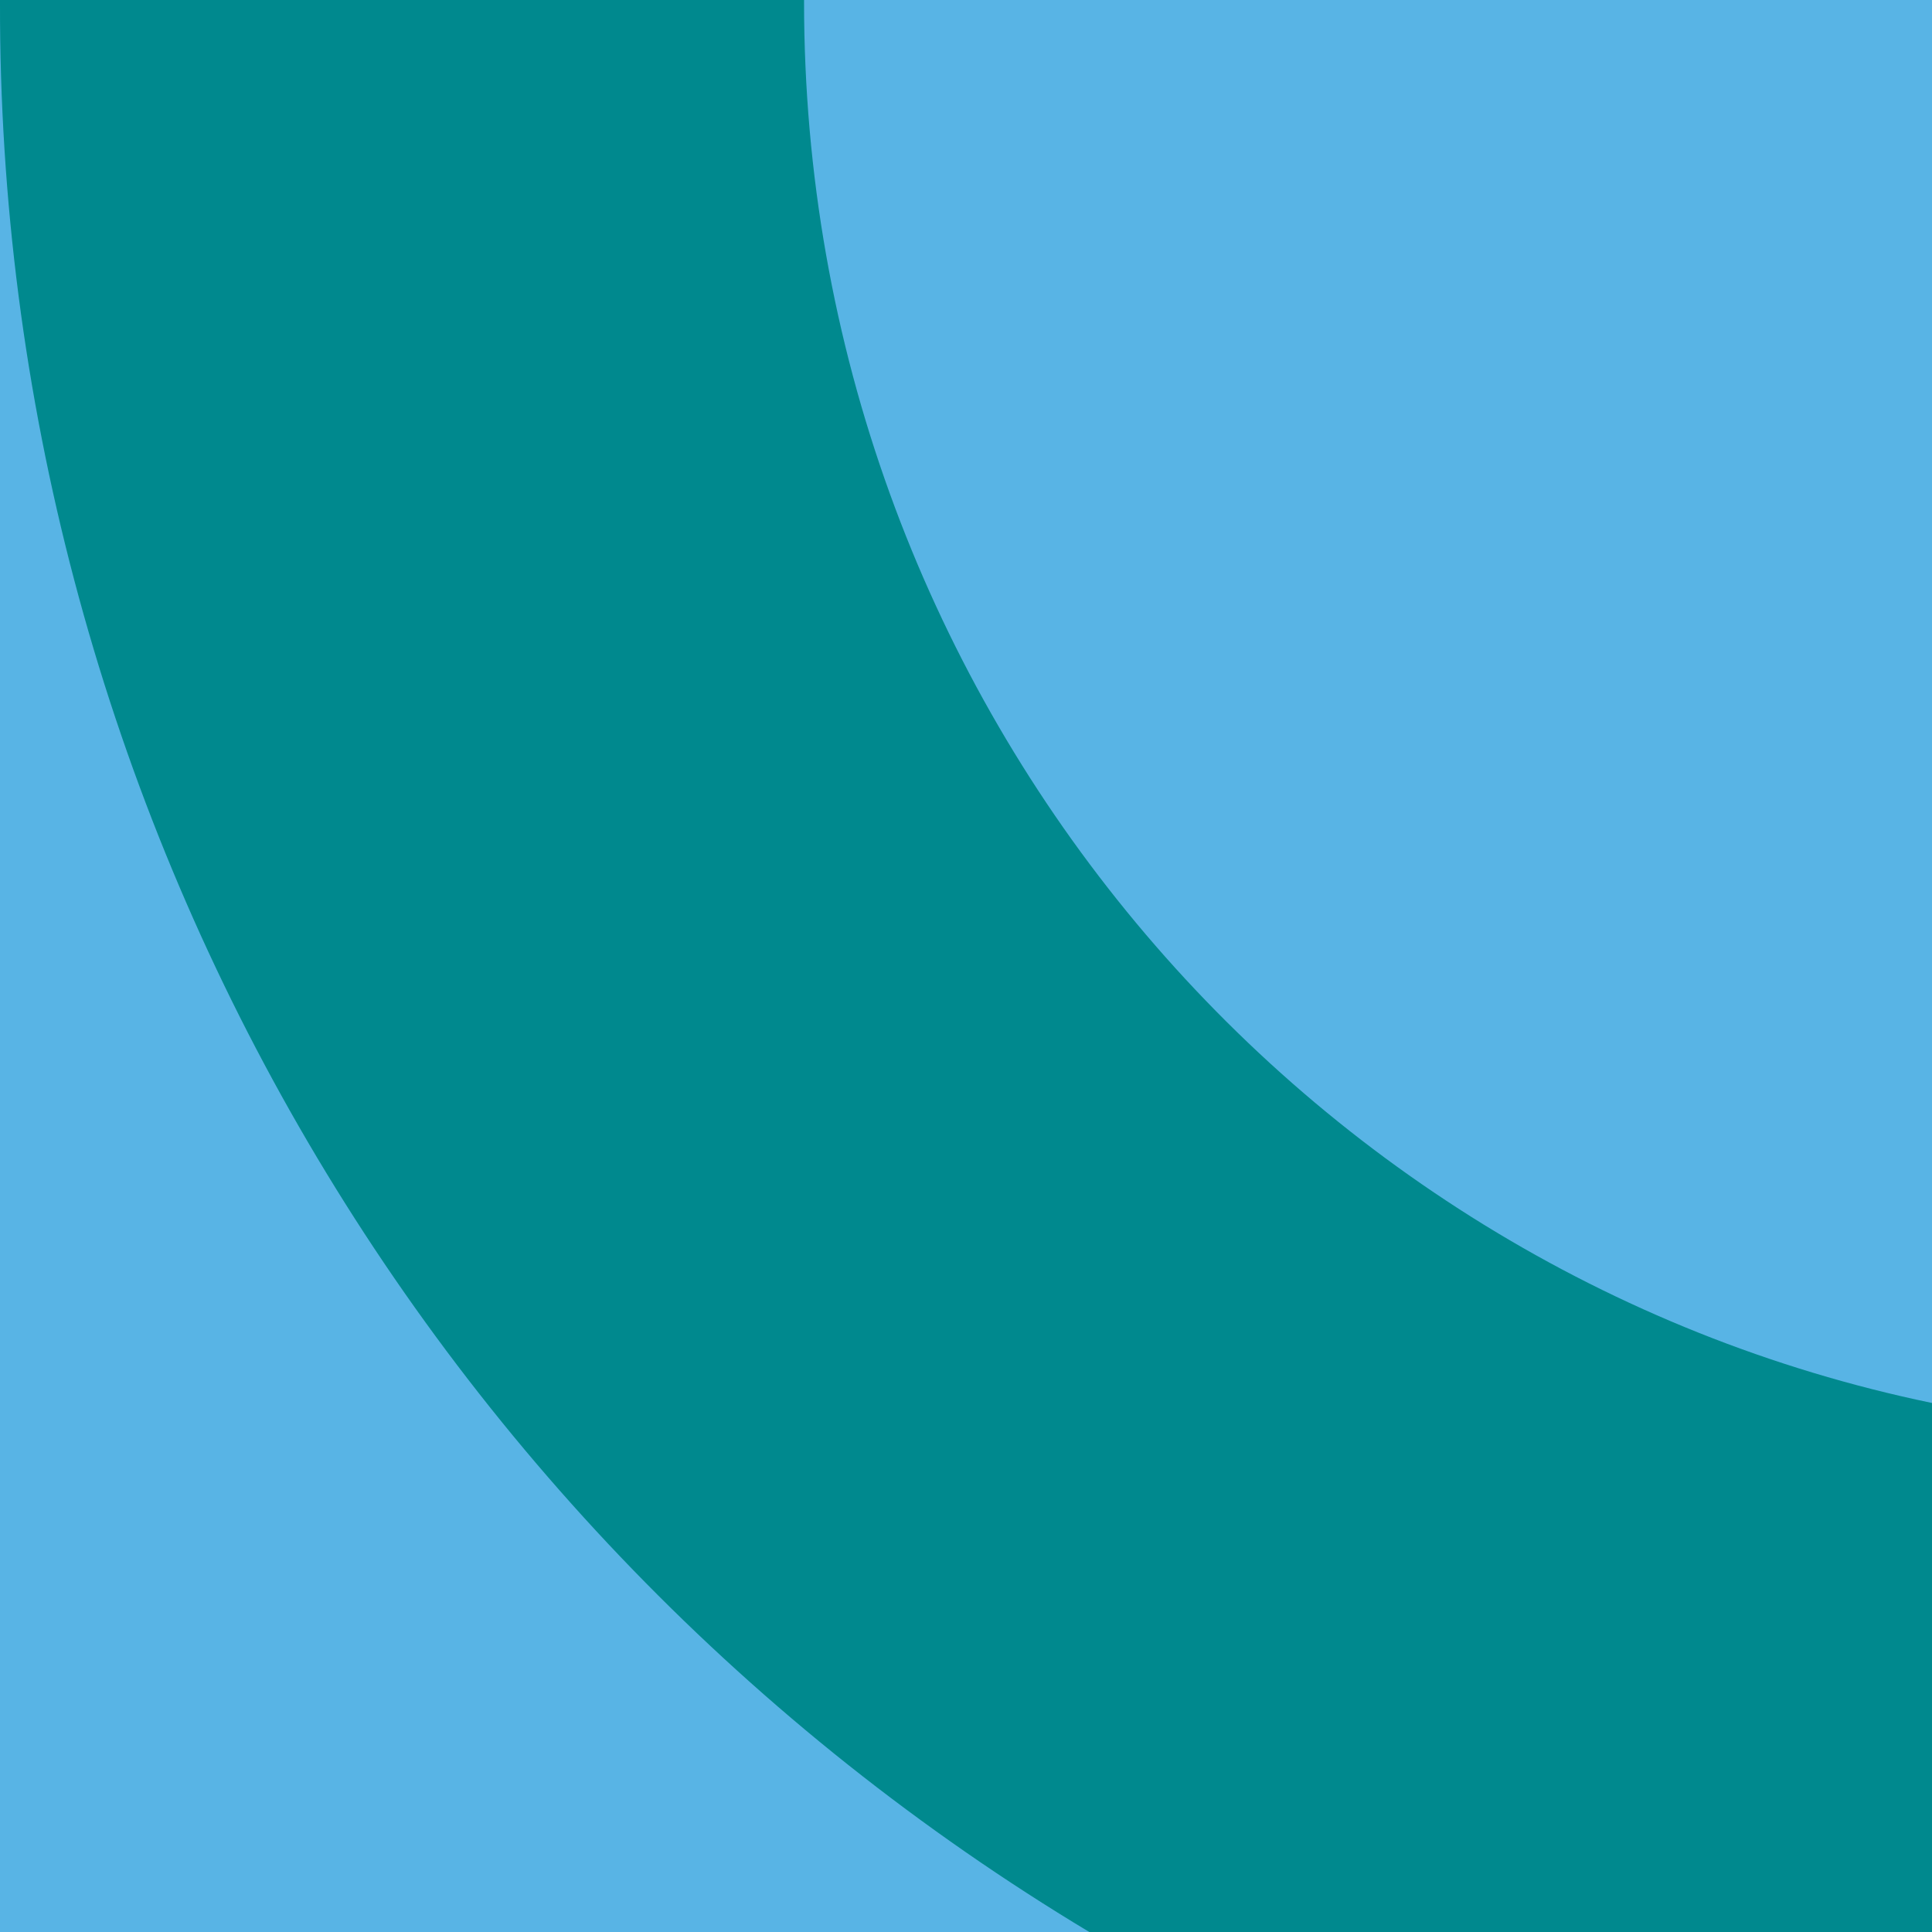
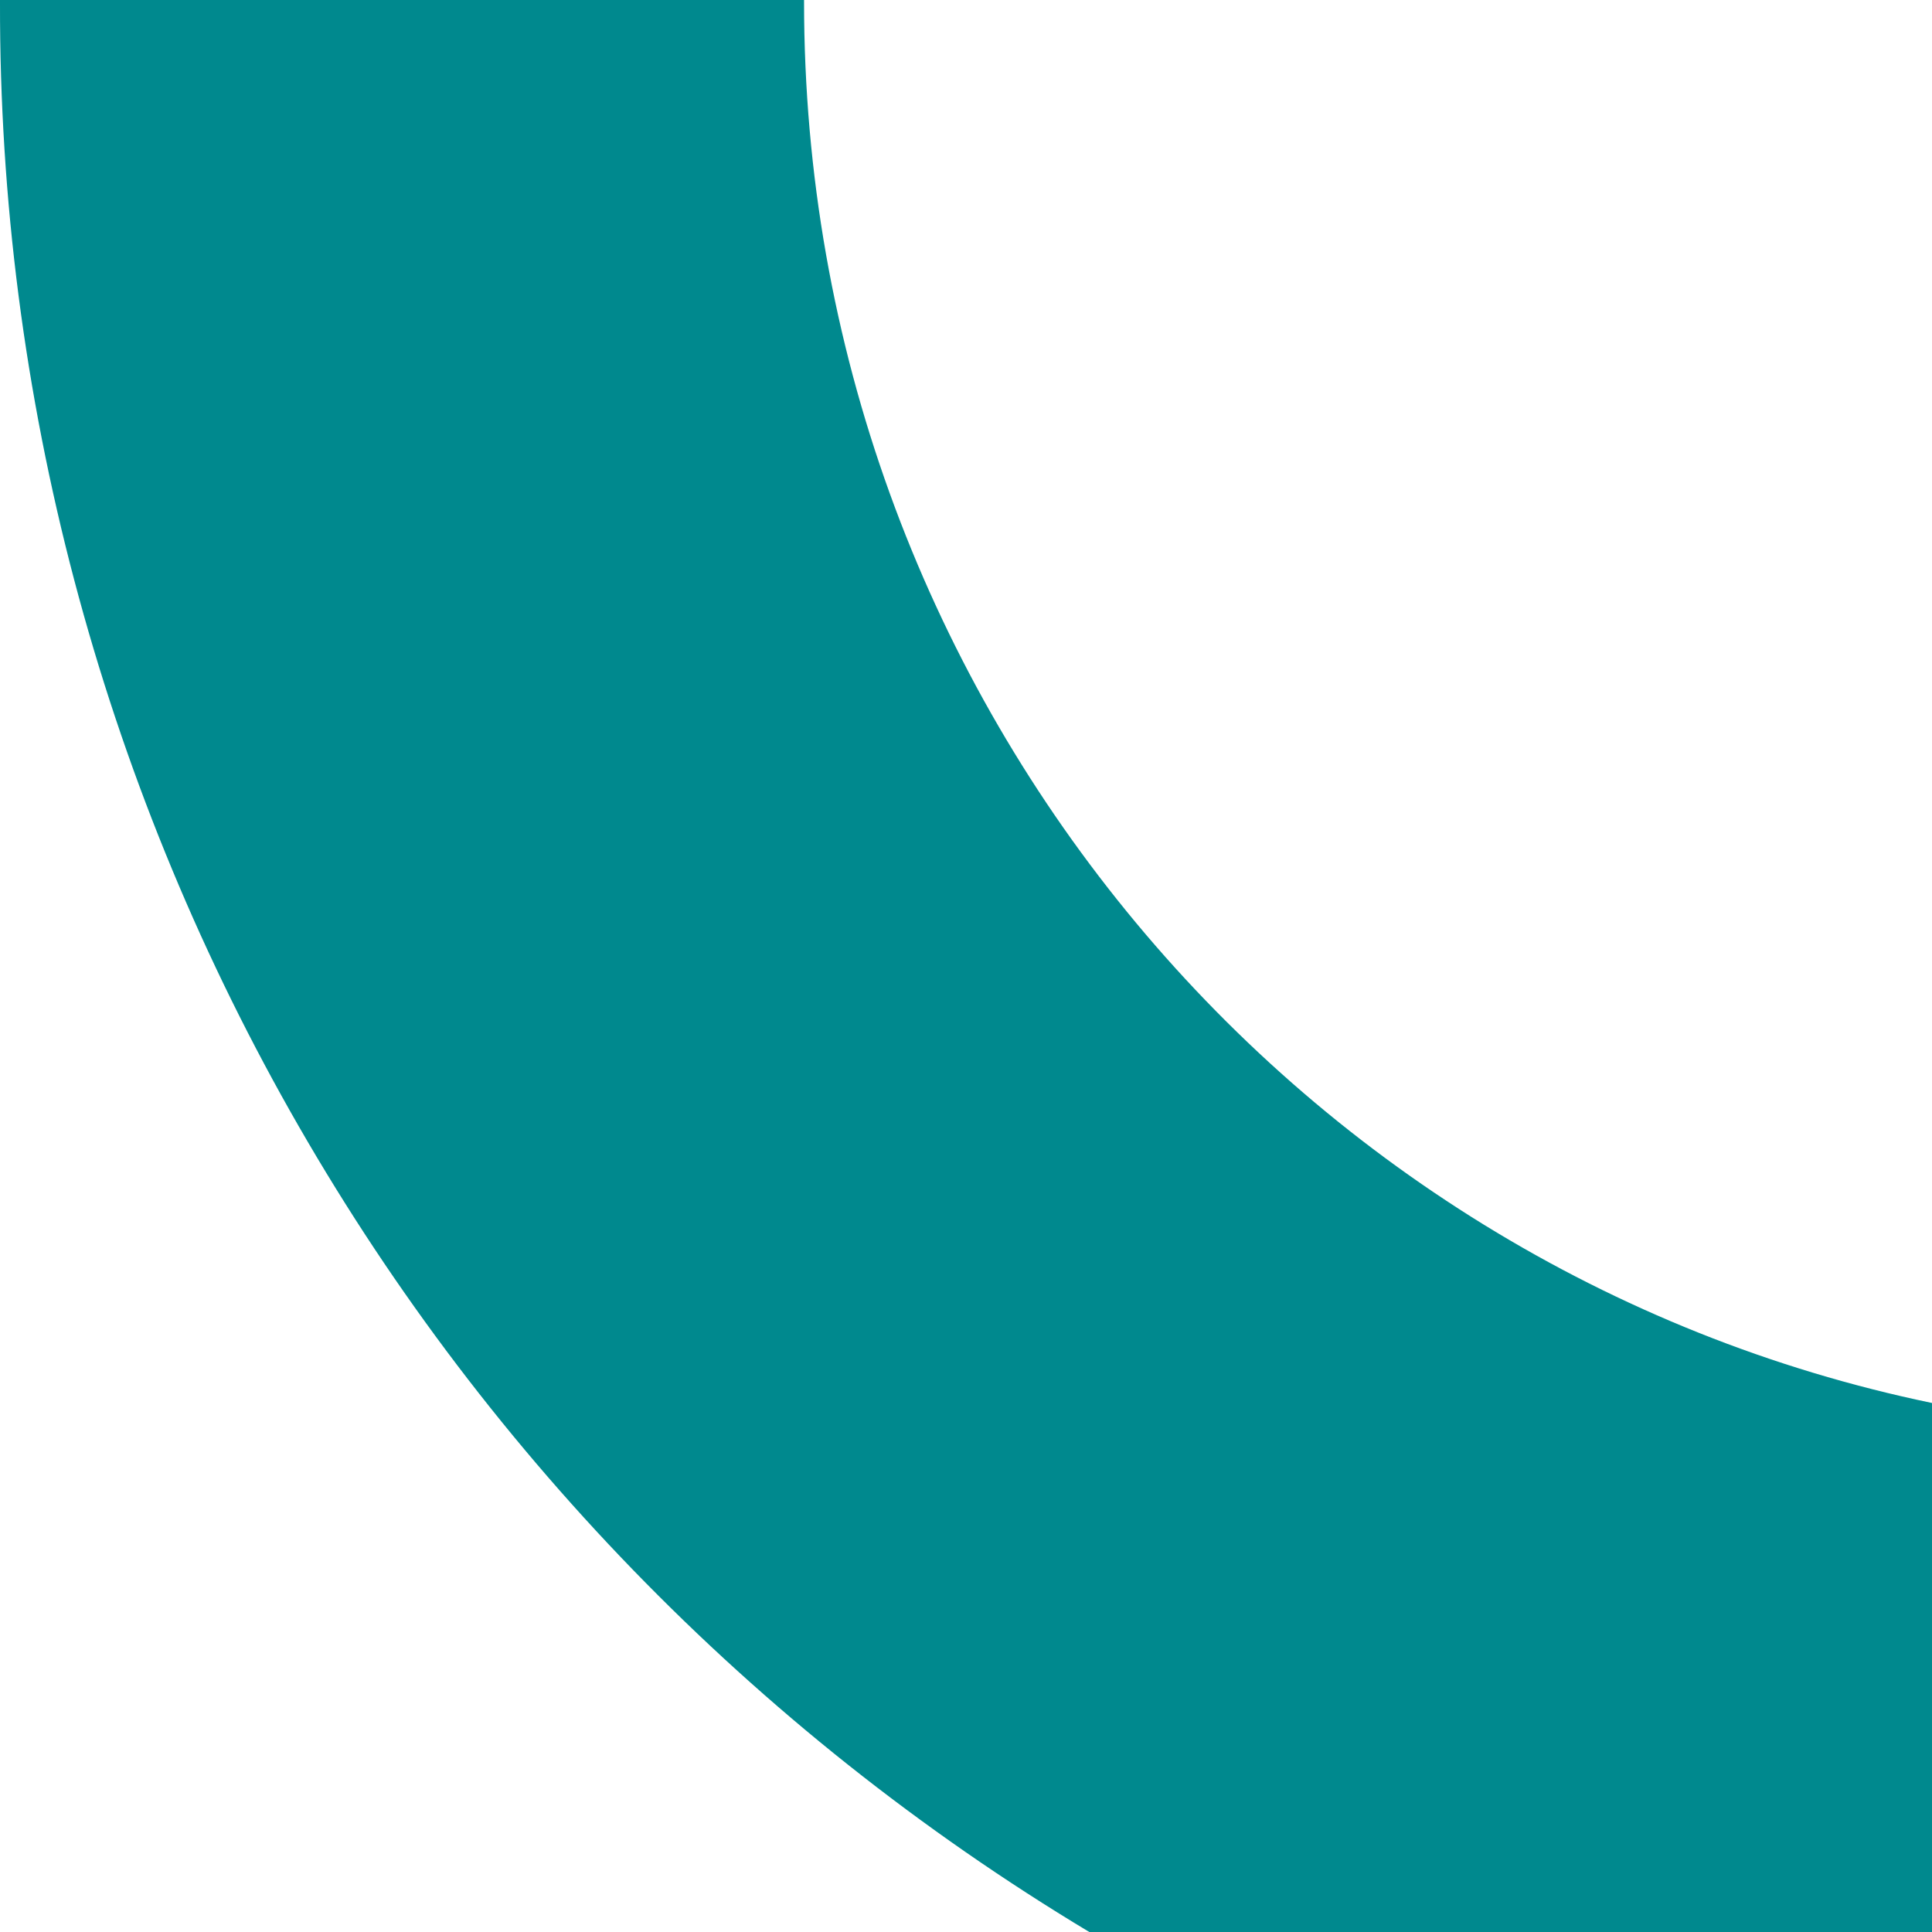
<svg xmlns="http://www.w3.org/2000/svg" version="1.1" id="Calque_1" x="0px" y="0px" viewBox="0 0 340 340" style="enable-background:new 0 0 340 340;" xml:space="preserve">
  <style type="text/css">
	.st0{fill:#58B4E5;}
	.st1{fill:#00898E;}
</style>
  <g id="Groupe_3455">
-     <rect id="Rectangle_389" x="0" y="0" class="st0" width="340" height="340" />
    <path id="Intersection_16" class="st1" d="M191.7,340C72.5,268.4-0.3,139.5,0,0.4V0h141.5v0.3c0,121.6,85.2,223.1,198.5,246.6V340   L191.7,340L191.7,340z" />
  </g>
</svg>